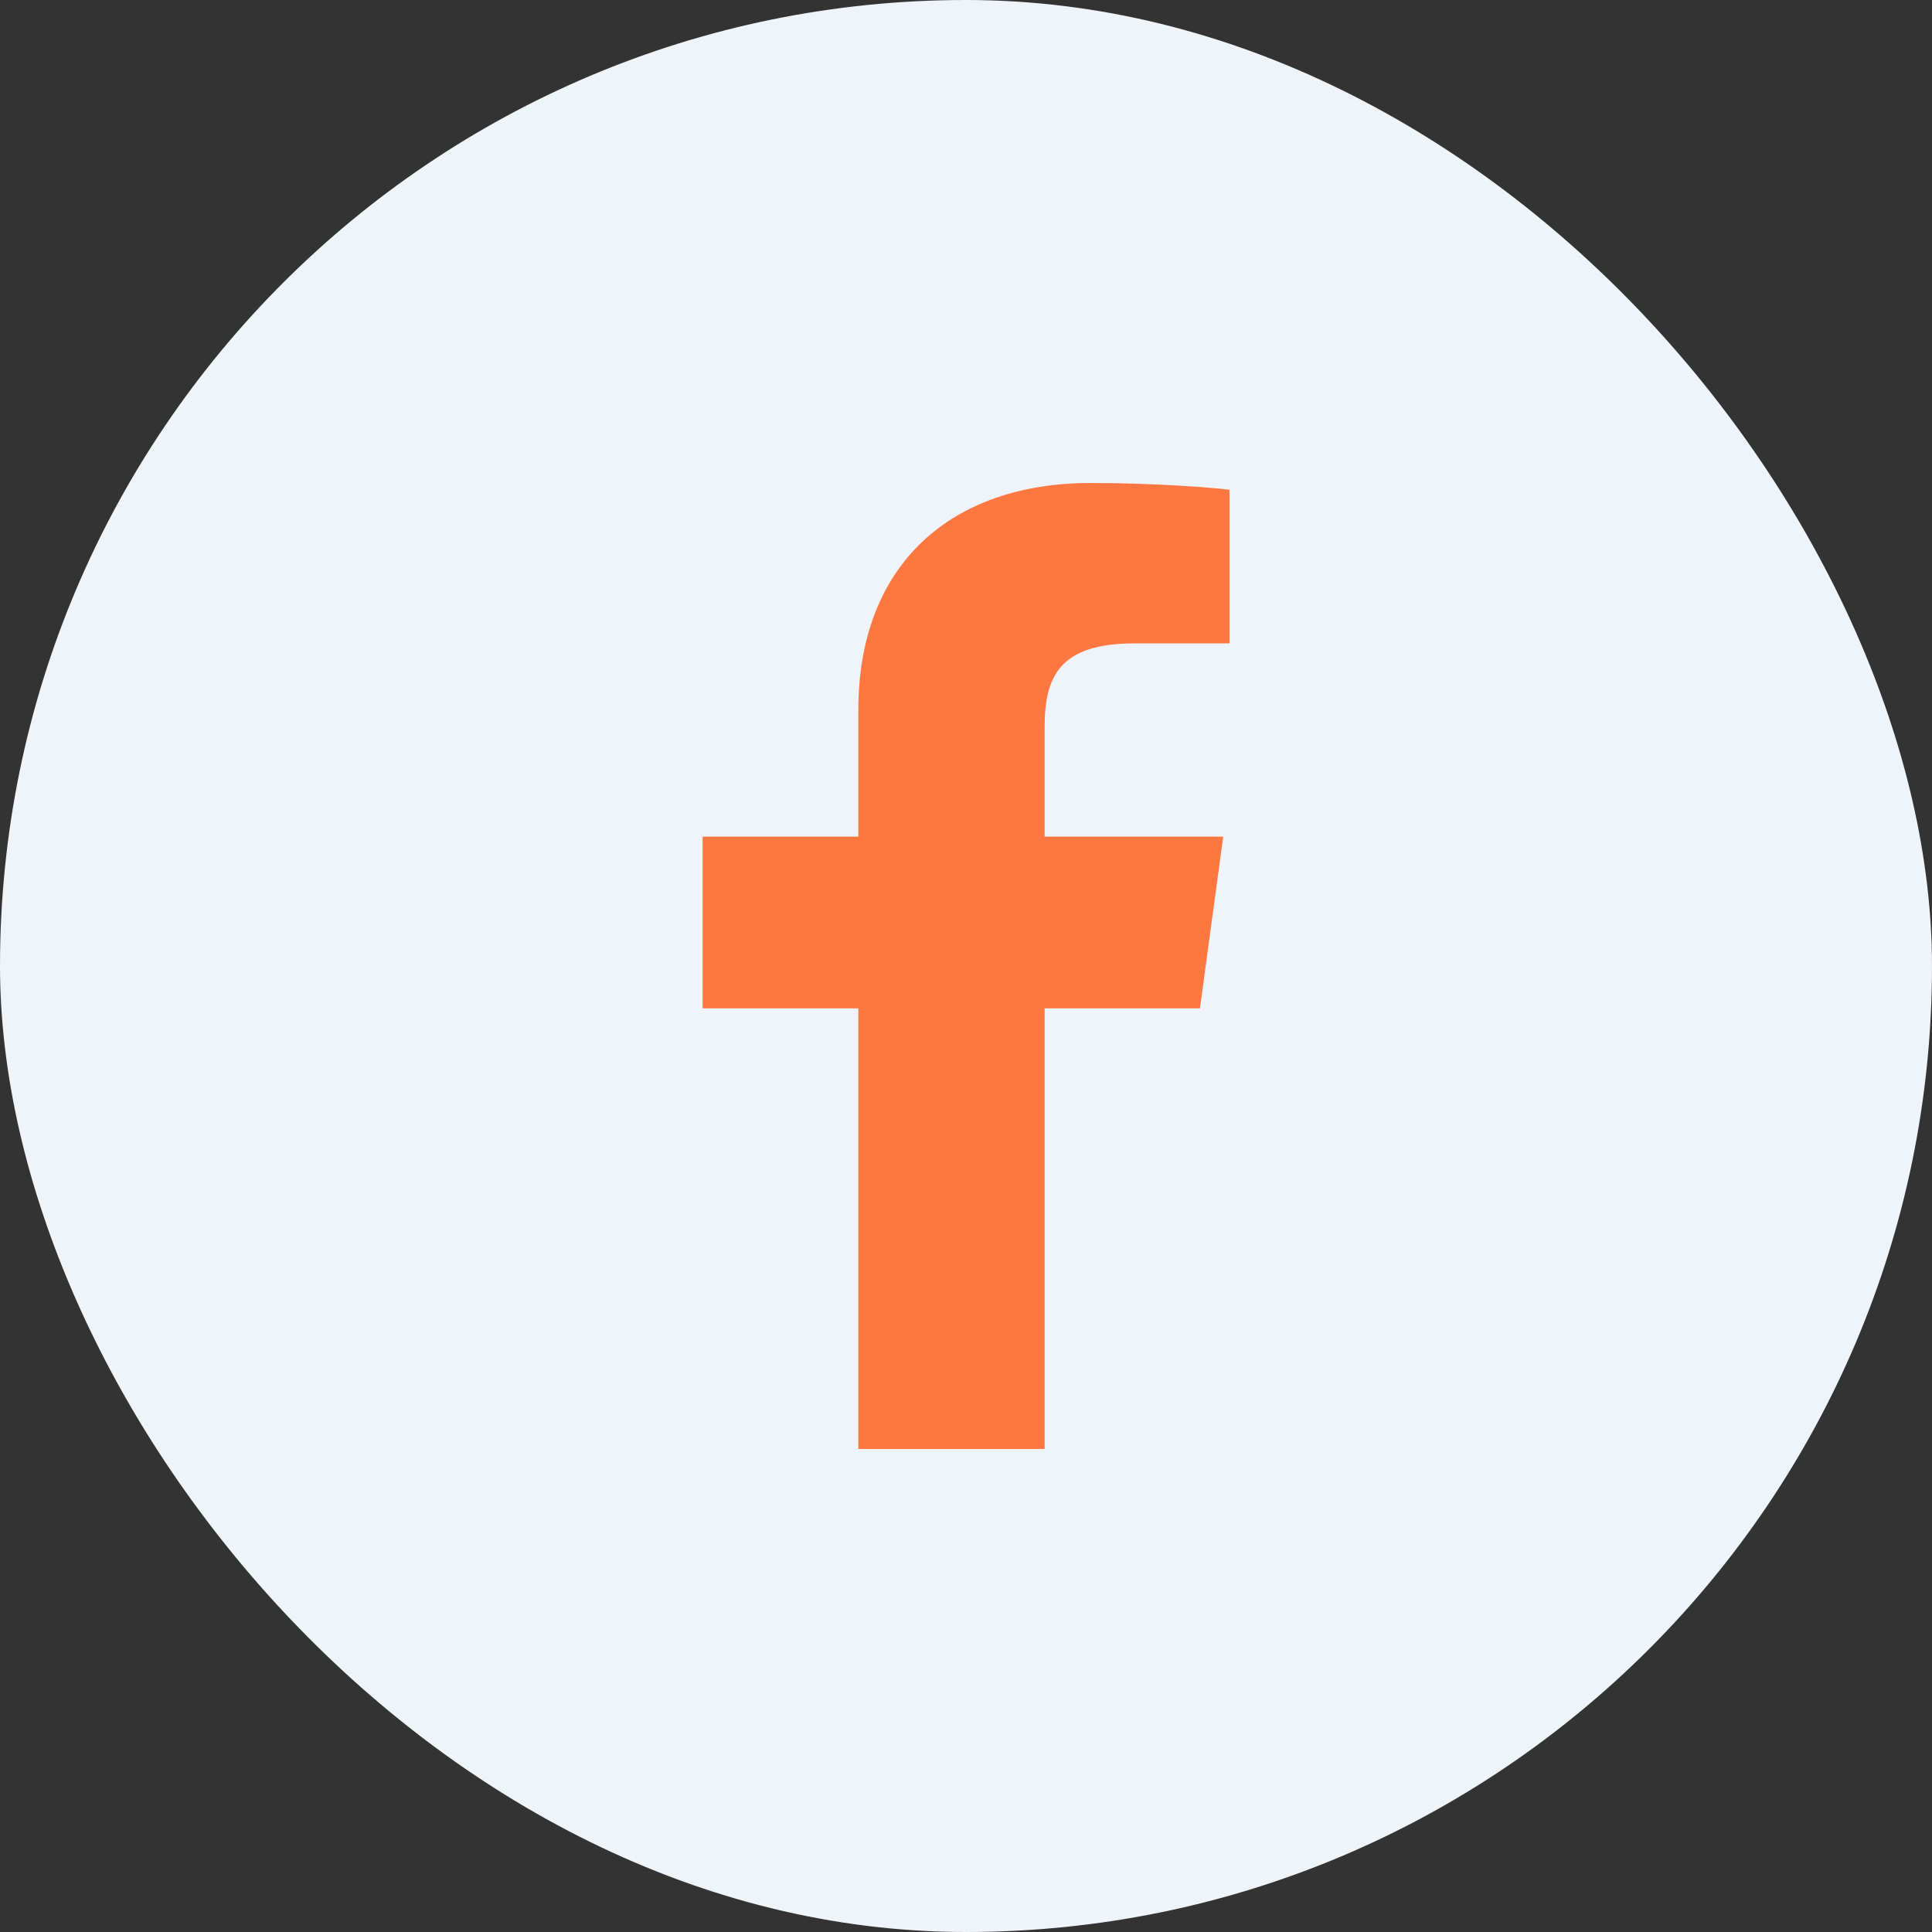
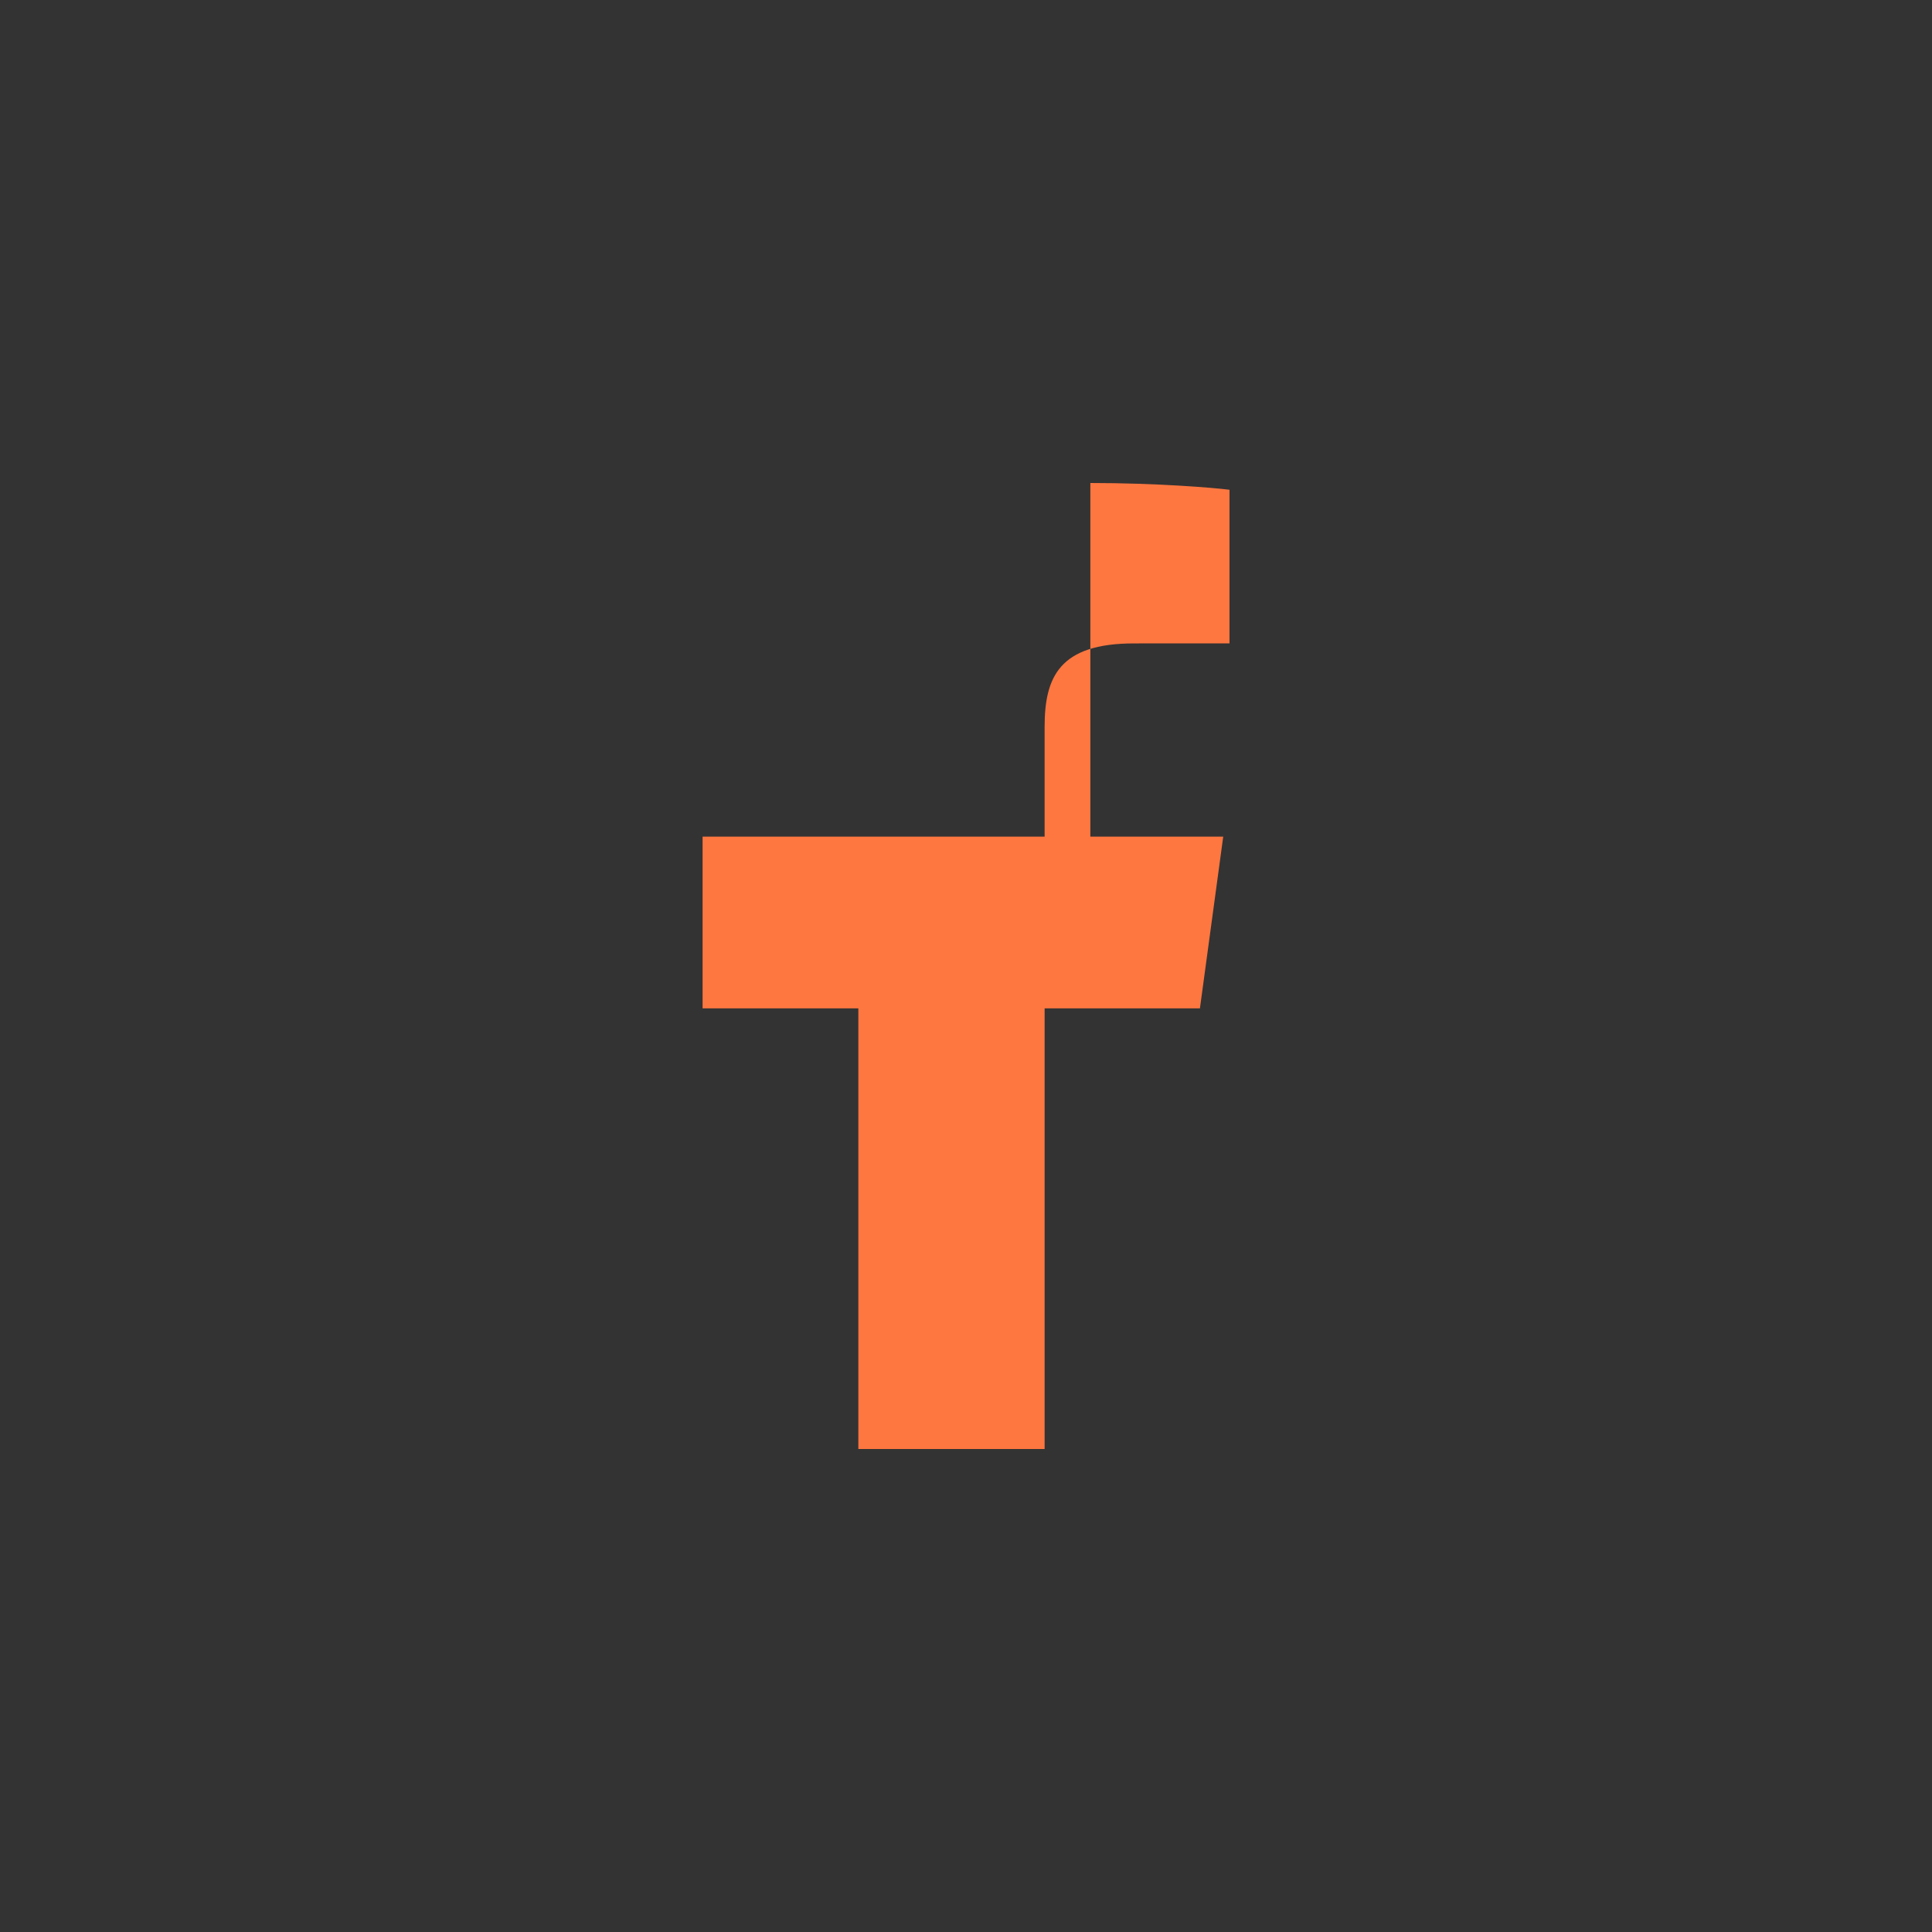
<svg xmlns="http://www.w3.org/2000/svg" width="36" height="36" viewBox="0 0 36 36" fill="none">
  <rect x="0" y="0" width="36" height="36" fill="#333333" stroke="none" />
-   <rect width="36" height="36" rx="18" fill="#EFF3FA" />
-   <path d="M19.465 27V18.789H22.359L22.793 15.589H19.465V13.546C19.465 12.62 19.735 11.989 21.13 11.989L22.91 11.988V9.126C22.602 9.087 21.546 9 20.317 9C17.751 9 15.994 10.491 15.994 13.23V15.589H13.092V18.789H15.994V27H19.465V27Z" fill="#FF7740" />
+   <path d="M19.465 27V18.789H22.359L22.793 15.589H19.465V13.546C19.465 12.62 19.735 11.989 21.13 11.989L22.91 11.988V9.126C22.602 9.087 21.546 9 20.317 9V15.589H13.092V18.789H15.994V27H19.465V27Z" fill="#FF7740" />
</svg>